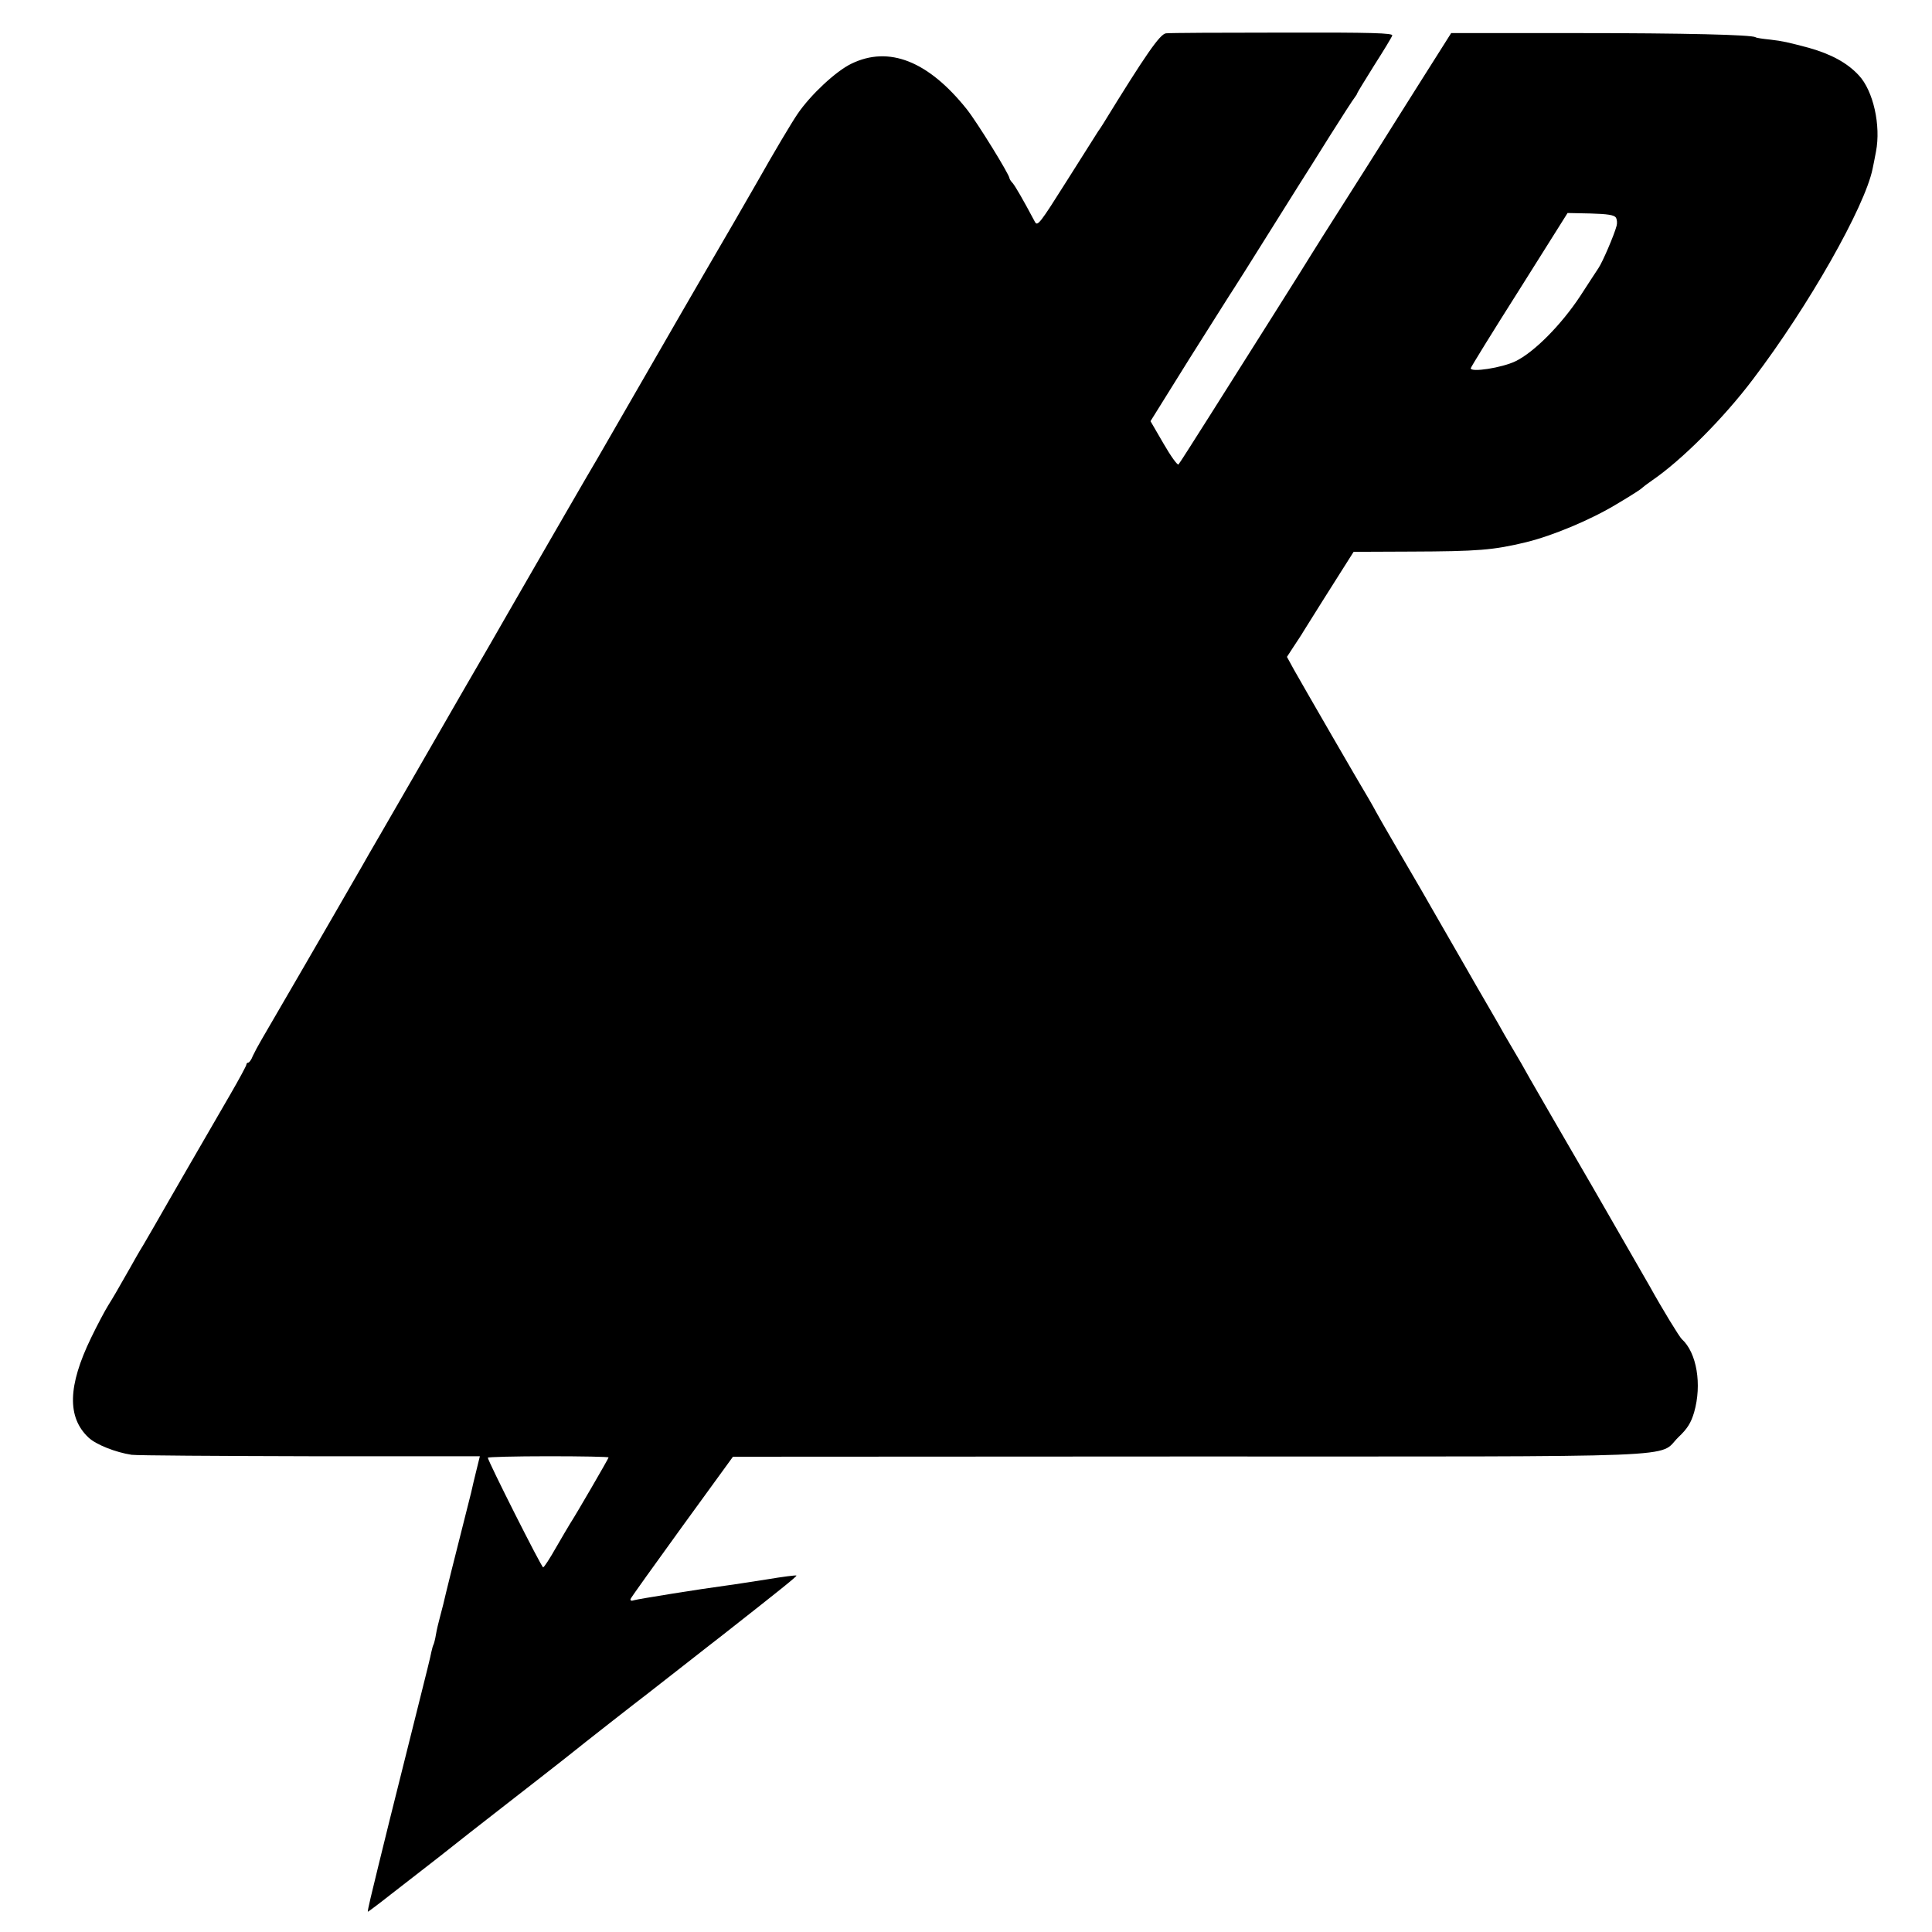
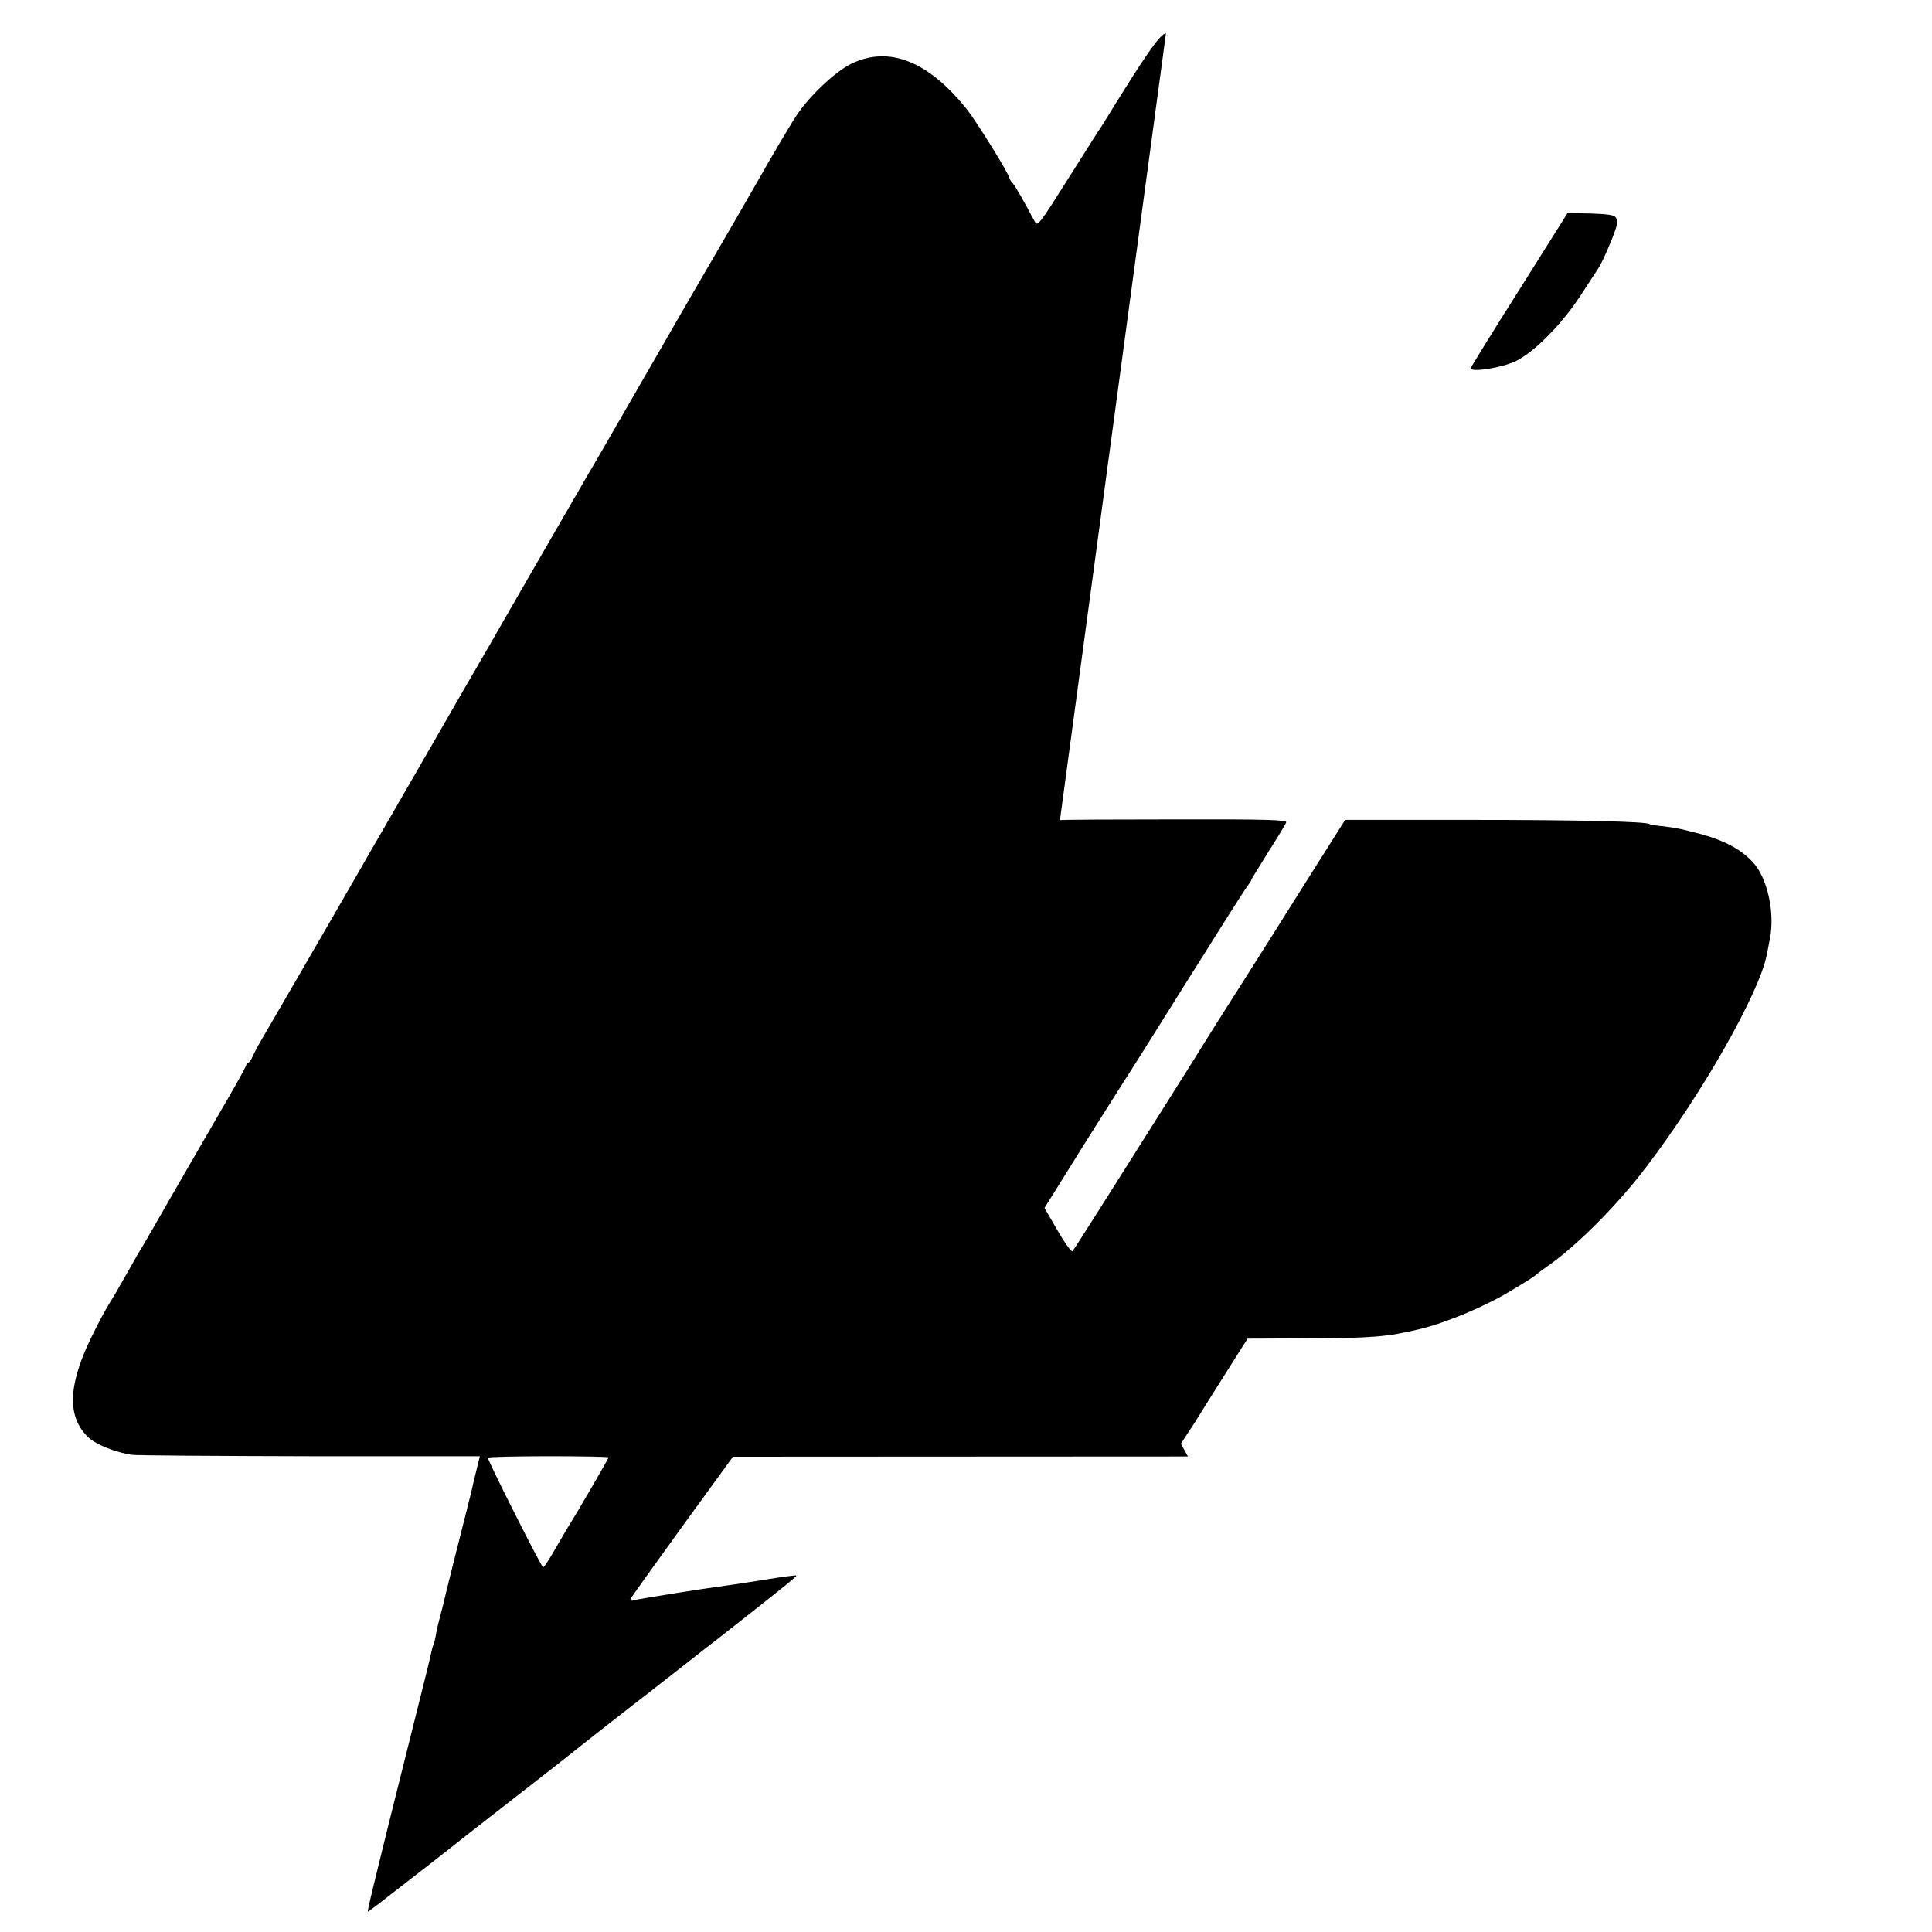
<svg xmlns="http://www.w3.org/2000/svg" version="1.0" width="800pt" height="800pt" viewBox="0 0 800 800" preserveAspectRatio="xMidYMid meet">
  <g transform="translate(0,800) scale(0.1,-0.1)" fill="#000000" stroke="none">
-     <path d="M4828 7862 c-25 -3 -84 -88 -261 -376 -7 -11 -16 -25 -20 -30 -4 -6 -62 -98 -129 -204 -113 -179 -122 -191 -133 -170 -51 96 -80 145 -91 159 -8 8 -14 18 -14 21 0 15 -136 235 -177 286 -159 199 -322 264 -478 188 -64 -31 -168 -128 -222 -207 -26 -38 -99 -161 -165 -278 -18 -32 -156 -271 -238 -411 -21 -36 -113 -195 -205 -355 -92 -159 -192 -333 -222 -385 -31 -52 -63 -108 -73 -125 -9 -16 -93 -160 -185 -320 -92 -159 -176 -306 -187 -325 -11 -19 -62 -107 -113 -195 -51 -88 -136 -236 -190 -330 -54 -93 -123 -213 -153 -265 -30 -52 -63 -108 -72 -125 -157 -273 -383 -662 -417 -720 -13 -22 -29 -52 -36 -67 -6 -16 -15 -28 -19 -28 -4 0 -8 -4 -8 -9 0 -4 -30 -60 -66 -122 -58 -100 -267 -461 -314 -544 -9 -16 -31 -53 -47 -81 -17 -27 -41 -70 -55 -95 -55 -97 -68 -119 -91 -156 -13 -21 -45 -81 -70 -133 -96 -198 -100 -329 -10 -413 31 -29 112 -61 178 -71 22 -3 356 -5 741 -6 l701 0 -14 -57 c-8 -32 -18 -74 -22 -93 -5 -19 -20 -80 -34 -135 -22 -85 -75 -298 -82 -330 -1 -5 -7 -28 -13 -50 -6 -22 -14 -55 -17 -74 -3 -19 -8 -37 -10 -41 -2 -3 -6 -17 -9 -31 -2 -13 -23 -98 -46 -189 -23 -91 -43 -172 -45 -180 -2 -8 -20 -80 -40 -160 -20 -80 -38 -152 -40 -160 -2 -8 -24 -98 -49 -199 -25 -101 -45 -185 -43 -187 1 -1 45 32 97 73 52 41 109 84 125 97 17 13 107 83 200 157 94 73 224 175 290 226 66 52 127 99 135 106 29 24 282 222 309 242 14 11 82 64 151 118 69 54 139 109 155 121 233 183 316 249 313 252 -2 2 -58 -5 -123 -16 -66 -10 -140 -22 -165 -25 -113 -15 -367 -56 -384 -61 -11 -4 -17 -2 -15 5 2 6 99 141 214 300 l210 289 1884 1 c2125 0 1942 -7 2031 80 37 35 52 59 65 103 33 115 11 247 -51 303 -10 9 -81 125 -133 219 -12 21 -117 203 -233 405 -117 201 -234 404 -261 451 -26 47 -56 99 -66 115 -10 17 -28 48 -41 70 -12 22 -39 69 -60 105 -21 36 -47 81 -58 100 -11 19 -61 107 -112 195 -51 88 -101 176 -112 195 -11 19 -57 98 -102 175 -45 77 -85 147 -89 155 -4 8 -17 31 -28 50 -33 54 -278 478 -311 537 l-29 53 28 43 c15 23 34 51 40 62 55 88 102 163 151 240 l57 90 235 1 c281 1 343 6 480 39 110 27 268 93 375 158 64 38 101 62 105 67 3 3 21 17 40 30 123 84 297 258 419 420 231 304 463 714 495 871 3 13 9 45 14 71 21 108 -11 252 -71 316 -48 52 -115 88 -207 114 -87 23 -108 28 -160 34 -30 3 -58 7 -61 10 -18 10 -287 17 -747 17 l-513 0 -129 -204 c-71 -112 -144 -229 -163 -259 -19 -30 -87 -138 -152 -240 -65 -102 -125 -197 -134 -212 -9 -15 -81 -130 -160 -255 -79 -125 -198 -313 -264 -418 -66 -104 -123 -194 -127 -198 -4 -5 -32 34 -62 86 l-54 93 162 260 c90 142 172 273 183 289 11 17 68 107 126 200 59 94 123 196 143 228 21 32 78 124 129 205 51 81 97 152 103 159 5 7 10 14 10 17 0 2 32 54 70 115 39 61 73 117 75 124 4 10 -82 13 -452 12 -252 0 -470 -1 -485 -3z m1863 -763 c5 -8 6 -23 3 -34 -10 -38 -58 -150 -75 -175 -9 -14 -43 -65 -75 -115 -79 -120 -192 -234 -269 -271 -56 -27 -185 -47 -185 -29 0 4 90 150 201 325 l200 318 95 -2 c70 -2 98 -6 105 -17z m-4171 -5134 c0 -4 -135 -237 -160 -275 -5 -8 -31 -52 -57 -97 -26 -46 -50 -83 -54 -83 -7 0 -229 441 -229 454 0 3 113 6 250 6 138 0 250 -2 250 -5z" />
+     <path d="M4828 7862 c-25 -3 -84 -88 -261 -376 -7 -11 -16 -25 -20 -30 -4 -6 -62 -98 -129 -204 -113 -179 -122 -191 -133 -170 -51 96 -80 145 -91 159 -8 8 -14 18 -14 21 0 15 -136 235 -177 286 -159 199 -322 264 -478 188 -64 -31 -168 -128 -222 -207 -26 -38 -99 -161 -165 -278 -18 -32 -156 -271 -238 -411 -21 -36 -113 -195 -205 -355 -92 -159 -192 -333 -222 -385 -31 -52 -63 -108 -73 -125 -9 -16 -93 -160 -185 -320 -92 -159 -176 -306 -187 -325 -11 -19 -62 -107 -113 -195 -51 -88 -136 -236 -190 -330 -54 -93 -123 -213 -153 -265 -30 -52 -63 -108 -72 -125 -157 -273 -383 -662 -417 -720 -13 -22 -29 -52 -36 -67 -6 -16 -15 -28 -19 -28 -4 0 -8 -4 -8 -9 0 -4 -30 -60 -66 -122 -58 -100 -267 -461 -314 -544 -9 -16 -31 -53 -47 -81 -17 -27 -41 -70 -55 -95 -55 -97 -68 -119 -91 -156 -13 -21 -45 -81 -70 -133 -96 -198 -100 -329 -10 -413 31 -29 112 -61 178 -71 22 -3 356 -5 741 -6 l701 0 -14 -57 c-8 -32 -18 -74 -22 -93 -5 -19 -20 -80 -34 -135 -22 -85 -75 -298 -82 -330 -1 -5 -7 -28 -13 -50 -6 -22 -14 -55 -17 -74 -3 -19 -8 -37 -10 -41 -2 -3 -6 -17 -9 -31 -2 -13 -23 -98 -46 -189 -23 -91 -43 -172 -45 -180 -2 -8 -20 -80 -40 -160 -20 -80 -38 -152 -40 -160 -2 -8 -24 -98 -49 -199 -25 -101 -45 -185 -43 -187 1 -1 45 32 97 73 52 41 109 84 125 97 17 13 107 83 200 157 94 73 224 175 290 226 66 52 127 99 135 106 29 24 282 222 309 242 14 11 82 64 151 118 69 54 139 109 155 121 233 183 316 249 313 252 -2 2 -58 -5 -123 -16 -66 -10 -140 -22 -165 -25 -113 -15 -367 -56 -384 -61 -11 -4 -17 -2 -15 5 2 6 99 141 214 300 l210 289 1884 1 l-29 53 28 43 c15 23 34 51 40 62 55 88 102 163 151 240 l57 90 235 1 c281 1 343 6 480 39 110 27 268 93 375 158 64 38 101 62 105 67 3 3 21 17 40 30 123 84 297 258 419 420 231 304 463 714 495 871 3 13 9 45 14 71 21 108 -11 252 -71 316 -48 52 -115 88 -207 114 -87 23 -108 28 -160 34 -30 3 -58 7 -61 10 -18 10 -287 17 -747 17 l-513 0 -129 -204 c-71 -112 -144 -229 -163 -259 -19 -30 -87 -138 -152 -240 -65 -102 -125 -197 -134 -212 -9 -15 -81 -130 -160 -255 -79 -125 -198 -313 -264 -418 -66 -104 -123 -194 -127 -198 -4 -5 -32 34 -62 86 l-54 93 162 260 c90 142 172 273 183 289 11 17 68 107 126 200 59 94 123 196 143 228 21 32 78 124 129 205 51 81 97 152 103 159 5 7 10 14 10 17 0 2 32 54 70 115 39 61 73 117 75 124 4 10 -82 13 -452 12 -252 0 -470 -1 -485 -3z m1863 -763 c5 -8 6 -23 3 -34 -10 -38 -58 -150 -75 -175 -9 -14 -43 -65 -75 -115 -79 -120 -192 -234 -269 -271 -56 -27 -185 -47 -185 -29 0 4 90 150 201 325 l200 318 95 -2 c70 -2 98 -6 105 -17z m-4171 -5134 c0 -4 -135 -237 -160 -275 -5 -8 -31 -52 -57 -97 -26 -46 -50 -83 -54 -83 -7 0 -229 441 -229 454 0 3 113 6 250 6 138 0 250 -2 250 -5z" />
  </g>
</svg>